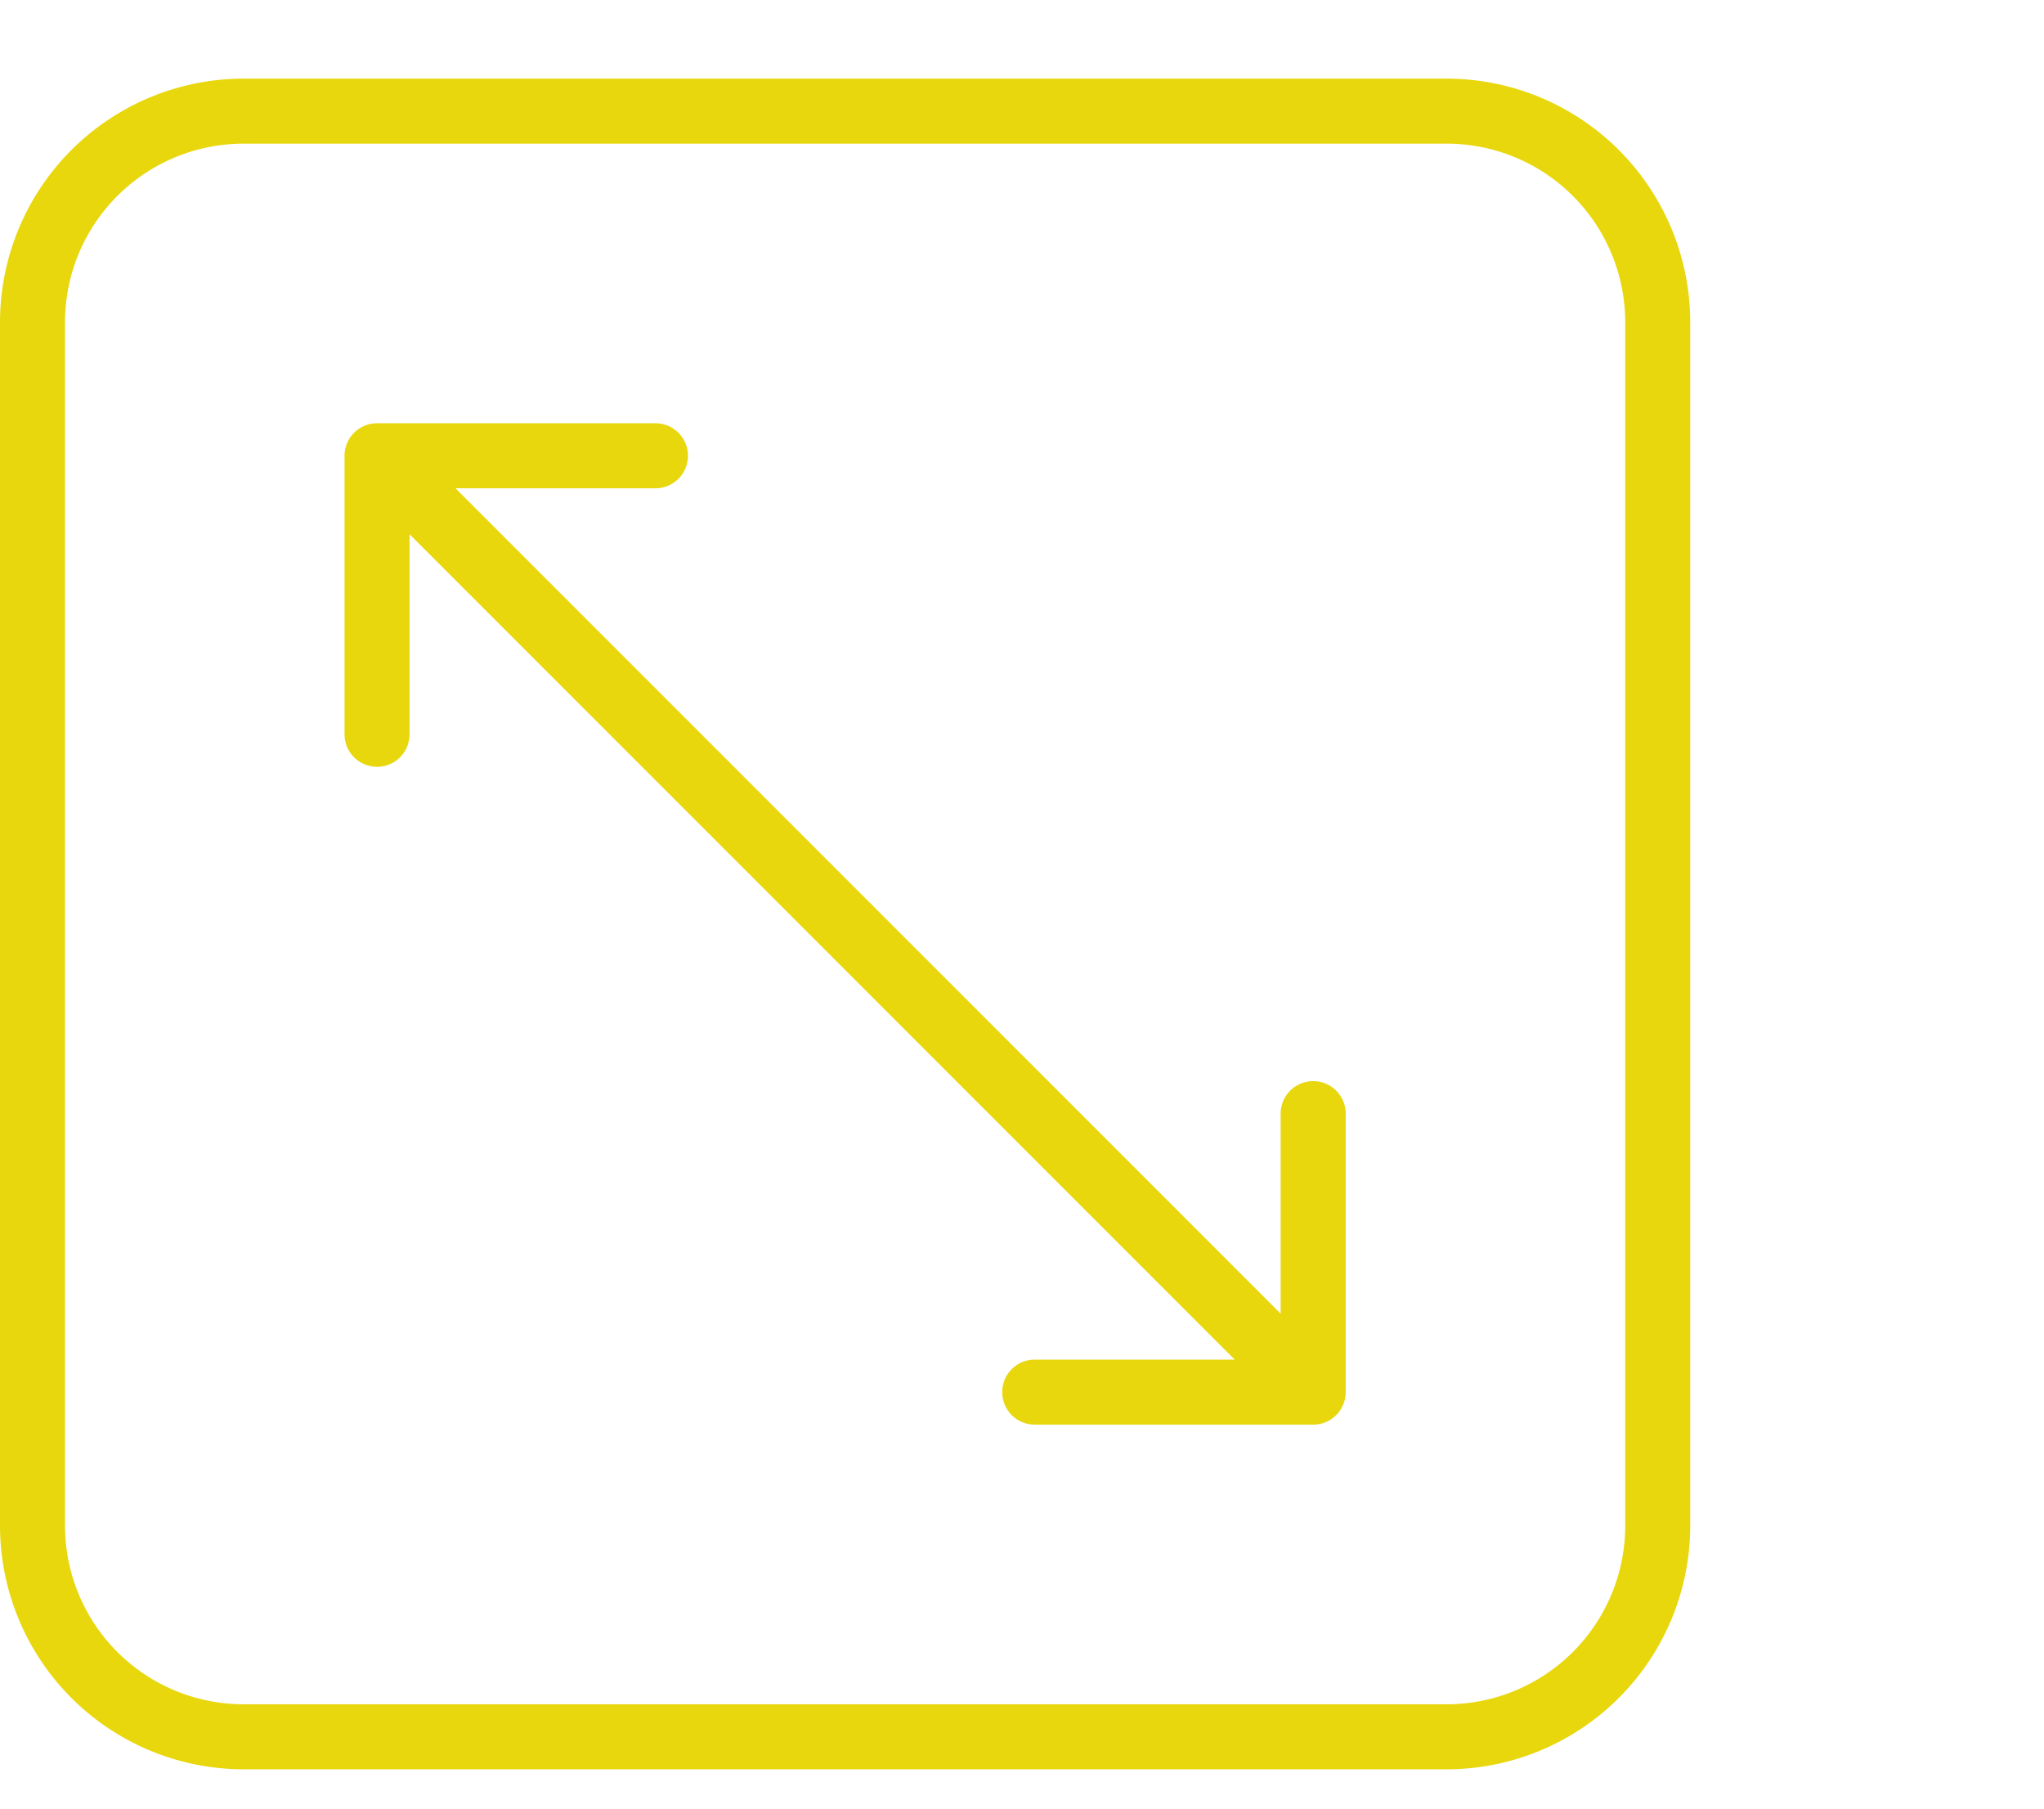
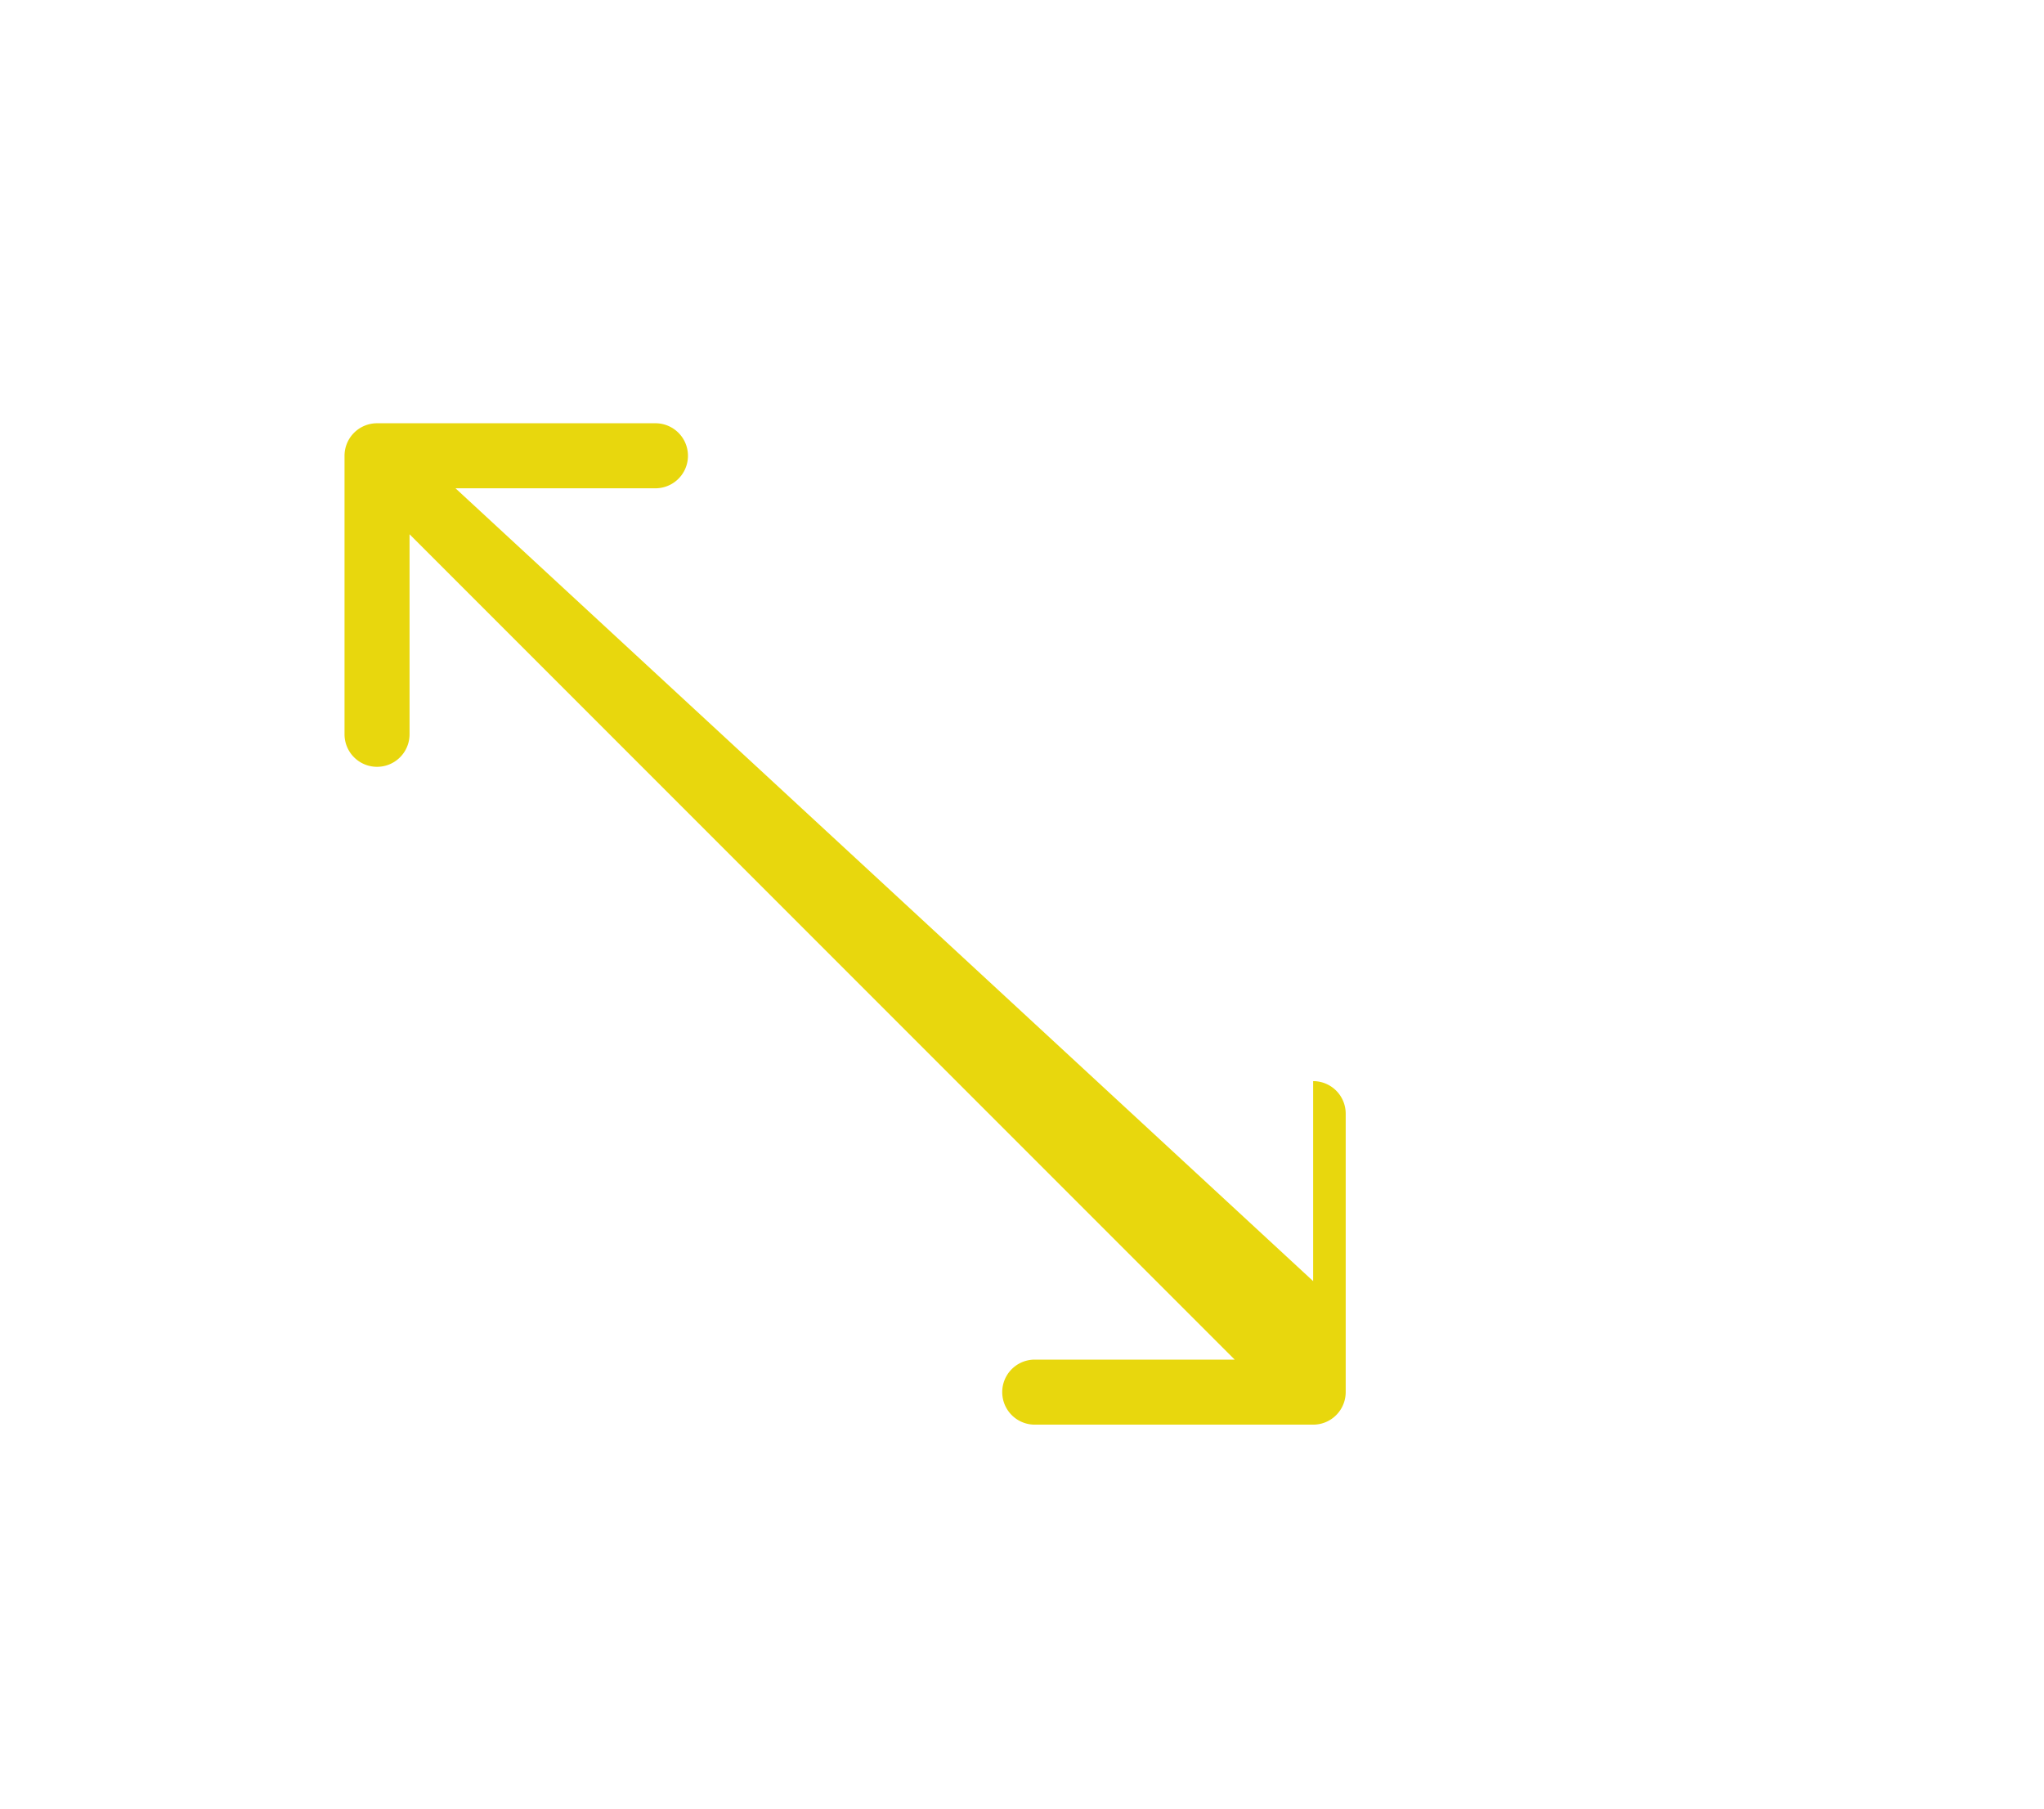
<svg xmlns="http://www.w3.org/2000/svg" width="52" height="46" viewBox="0 0 52 46">
  <defs>
    <clipPath id="clip-path">
      <rect id="Rectangle_532" data-name="Rectangle 532" width="52" height="46" transform="translate(712 894)" fill="#fff" stroke="#707070" stroke-width="1" />
    </clipPath>
    <clipPath id="clip-path-2">
      <rect id="Rectangle_15" data-name="Rectangle 15" width="43" height="43" fill="#e8d70d" />
    </clipPath>
  </defs>
  <g id="unit-icon-area" transform="translate(-712 -894)" clip-path="url(#clip-path)">
    <g id="unit-icon-area-2" data-name="unit-icon-area" transform="translate(712 896)">
      <g id="Groupe_2155" data-name="Groupe 2155" clip-path="url(#clip-path-2)">
-         <path id="Tracé_64" data-name="Tracé 64" d="M36.808,0H6.192A6.2,6.2,0,0,0,0,6.192V36.808A6.2,6.2,0,0,0,6.192,43H36.808A6.2,6.2,0,0,0,43,36.808V6.192A6.2,6.2,0,0,0,36.808,0m4.538,36.808a4.543,4.543,0,0,1-4.538,4.538H6.192a4.543,4.543,0,0,1-4.538-4.538V6.192A4.543,4.543,0,0,1,6.192,1.654H36.808a4.543,4.543,0,0,1,4.538,4.538Z" fill="#e8d70d" />
-         <path id="Tracé_65" data-name="Tracé 65" d="M77.642,69.732a.827.827,0,0,0-.827.827v5.087L55.823,54.654h5.087a.827.827,0,0,0,0-1.654H53.827a.827.827,0,0,0-.827.827v7.084a.827.827,0,0,0,1.654,0V55.823L75.646,76.815H70.559a.827.827,0,0,0,0,1.654h7.084a.827.827,0,0,0,.827-.827V70.559a.827.827,0,0,0-.827-.827" transform="translate(-44.235 -44.235)" fill="#e8d70d" />
+         <path id="Tracé_65" data-name="Tracé 65" d="M77.642,69.732v5.087L55.823,54.654h5.087a.827.827,0,0,0,0-1.654H53.827a.827.827,0,0,0-.827.827v7.084a.827.827,0,0,0,1.654,0V55.823L75.646,76.815H70.559a.827.827,0,0,0,0,1.654h7.084a.827.827,0,0,0,.827-.827V70.559a.827.827,0,0,0-.827-.827" transform="translate(-44.235 -44.235)" fill="#e8d70d" />
      </g>
    </g>
  </g>
</svg>